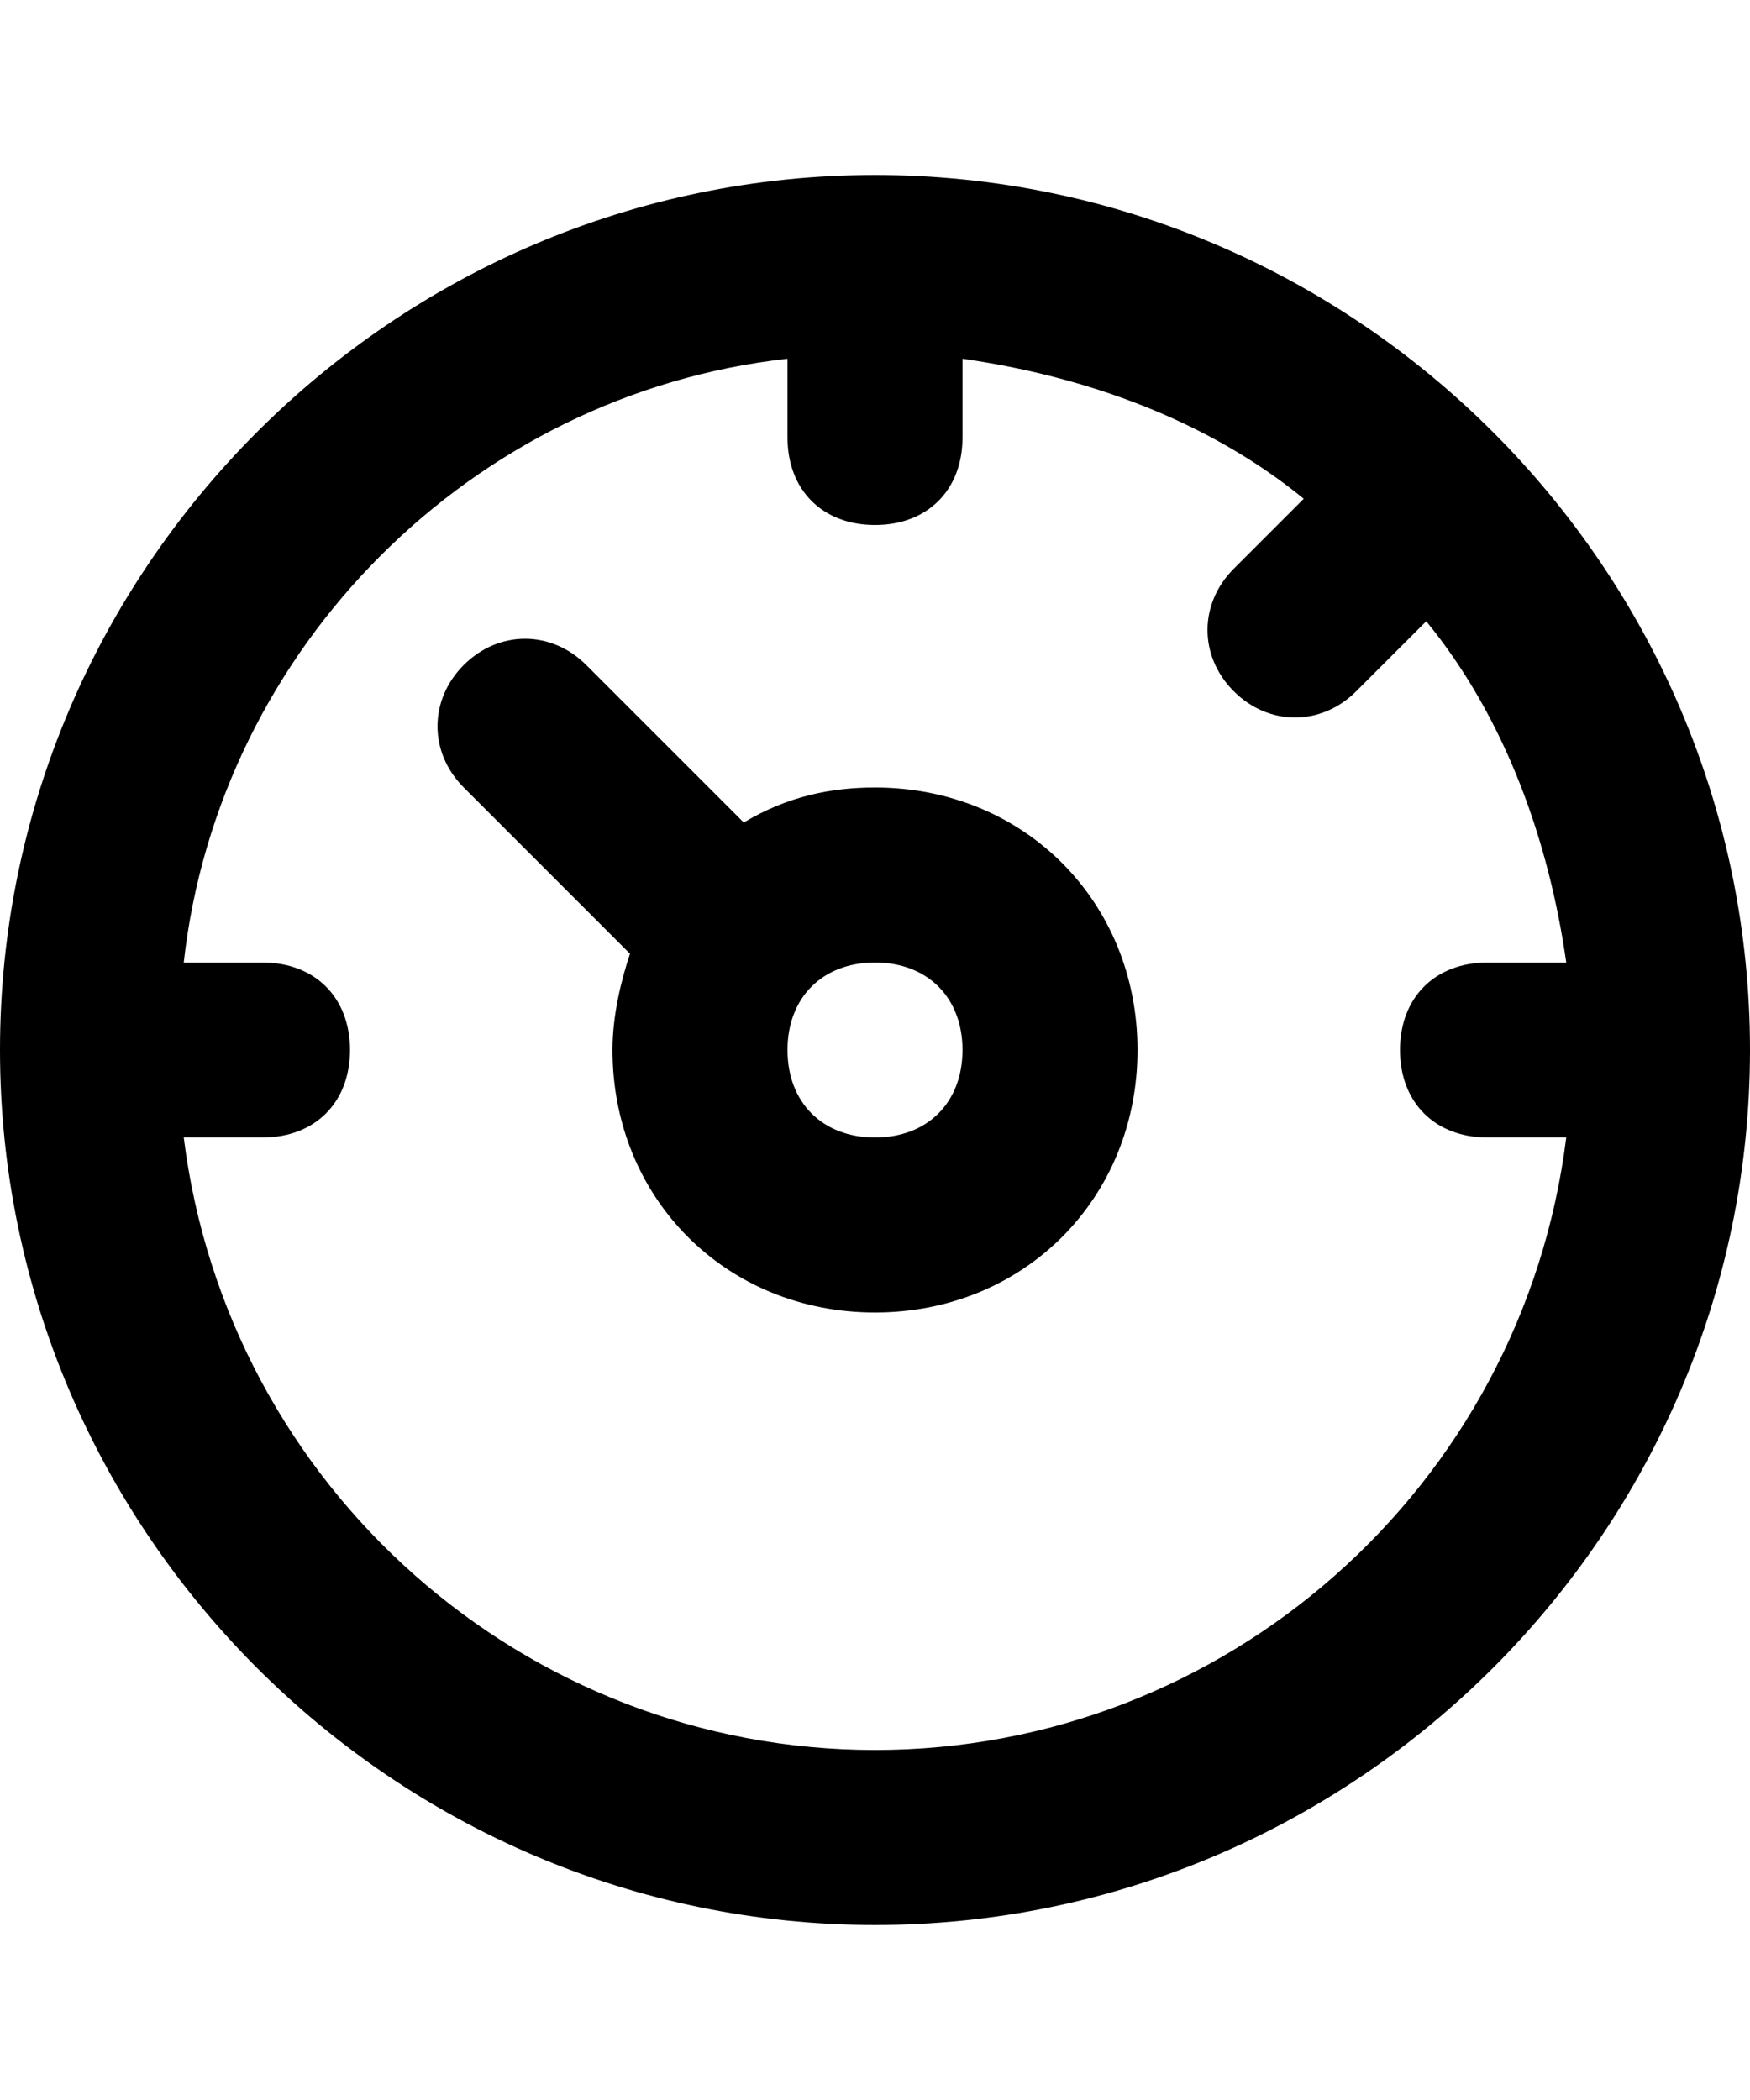
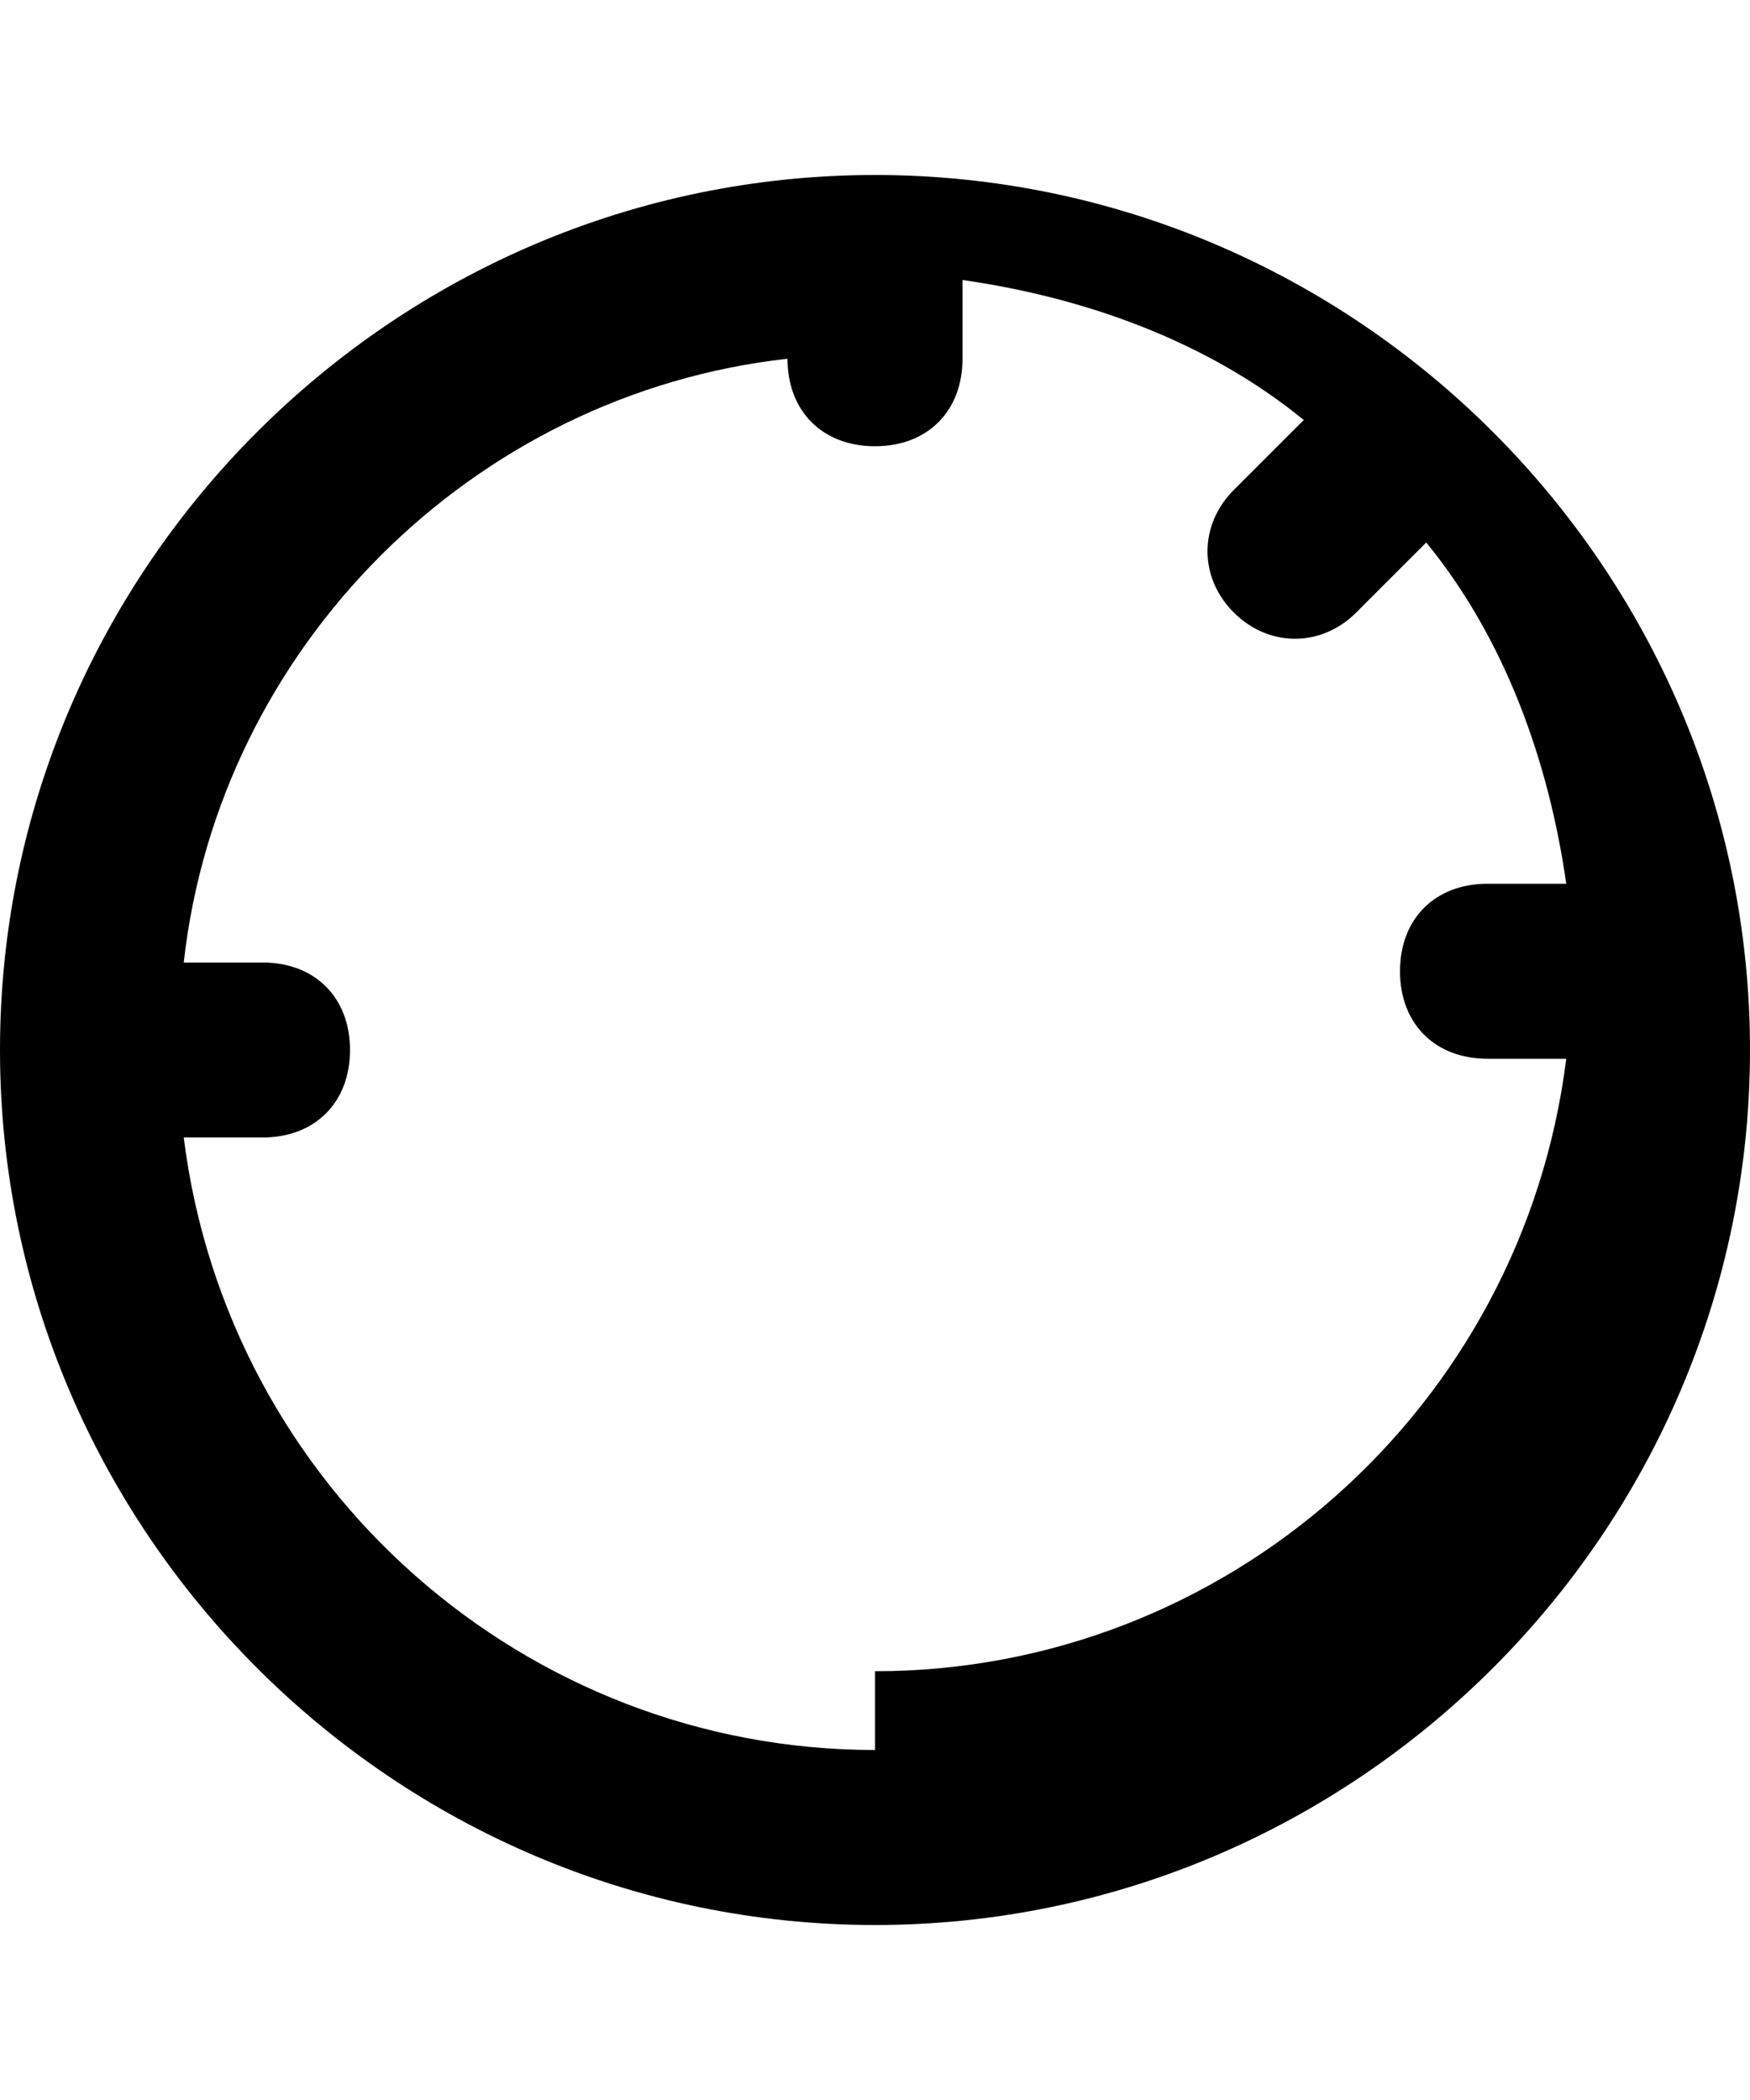
<svg xmlns="http://www.w3.org/2000/svg" viewBox="0 0 20 24" fill="currentColor">
-   <path d="M10 9c-.5 0-1 .1-1.5.4L6.7 7.6c-.4-.4-1-.4-1.4 0-.4.4-.4 1 0 1.4l1.9 1.9c-.1.3-.2.7-.2 1.1 0 1.7 1.3 3 3 3s3-1.3 3-3-1.3-3-3-3zm0 4c-.6 0-1-.4-1-1s.4-1 1-1 1 .4 1 1-.4 1-1 1z" />
-   <path d="M20 12c0-5.5-4.5-10-10-10S0 6.5 0 12s4.5 10 10 10 10-4.5 10-10zm-10 8c-4 0-7.4-3-7.9-7H3c.6 0 1-.4 1-1s-.4-1-1-1h-.9C2.5 7.4 5.4 4.5 9 4.1V5c0 .6.4 1 1 1s1-.4 1-1v-.9c1.4.2 2.8.7 3.9 1.6l-.8.8c-.4.4-.4 1 0 1.4.4.4 1 .4 1.4 0l.8-.8c.9 1.1 1.4 2.5 1.6 3.9H17c-.6 0-1 .4-1 1s.4 1 1 1h.9c-.5 4-3.9 7-7.9 7z" />
+   <path d="M20 12c0-5.5-4.5-10-10-10S0 6.5 0 12s4.5 10 10 10 10-4.5 10-10zm-10 8c-4 0-7.4-3-7.9-7H3c.6 0 1-.4 1-1s-.4-1-1-1h-.9C2.5 7.4 5.4 4.5 9 4.1c0 .6.4 1 1 1s1-.4 1-1v-.9c1.4.2 2.8.7 3.9 1.6l-.8.8c-.4.4-.4 1 0 1.4.4.4 1 .4 1.4 0l.8-.8c.9 1.1 1.4 2.5 1.6 3.9H17c-.6 0-1 .4-1 1s.4 1 1 1h.9c-.5 4-3.9 7-7.9 7z" />
</svg>